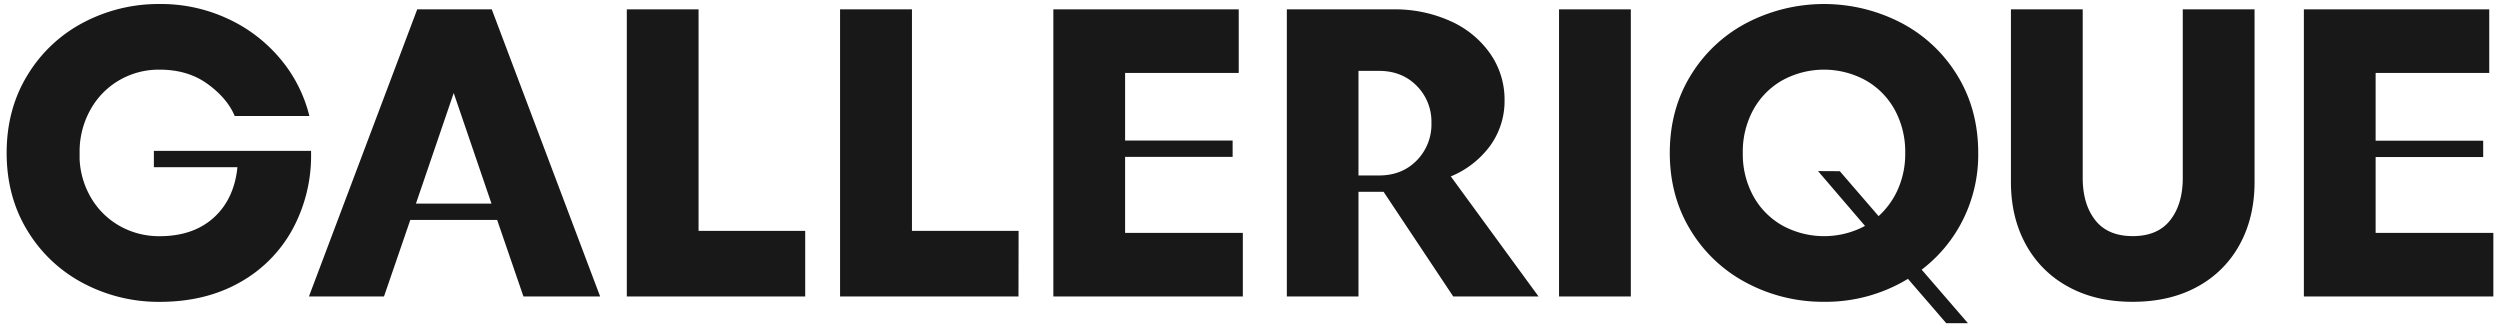
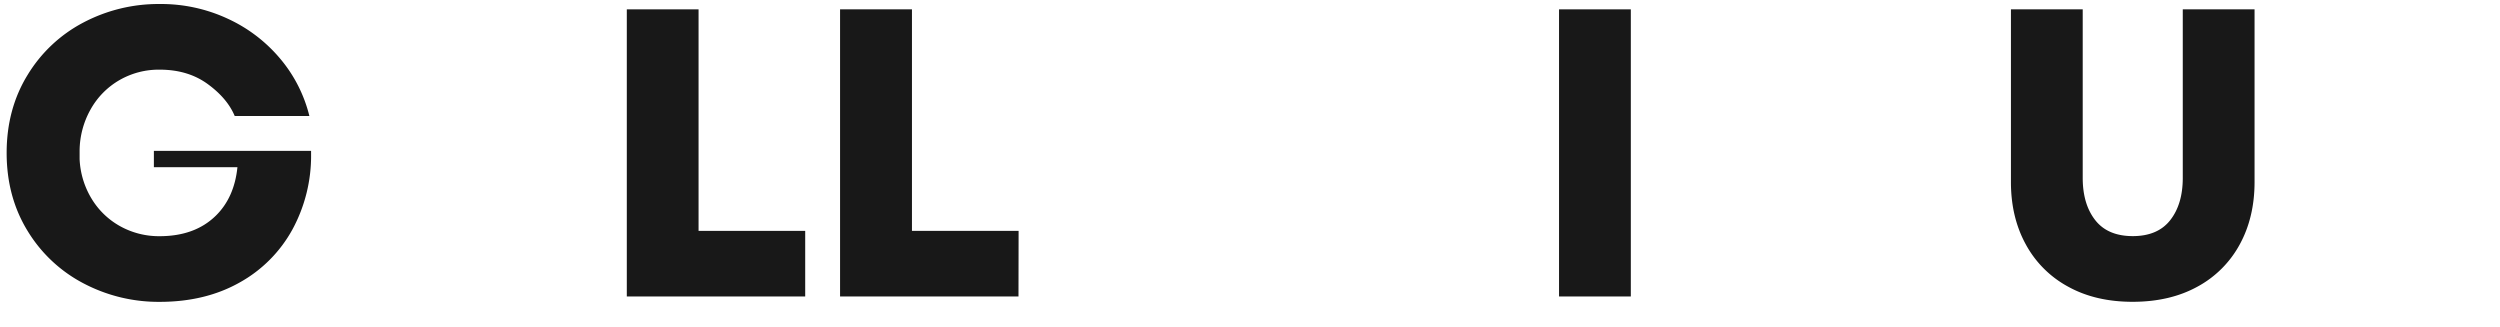
<svg xmlns="http://www.w3.org/2000/svg" id="Слой_1" data-name="Слой 1" viewBox="0 0 1082.83 141.73">
  <defs>
    <style>.cls-1{fill:#181818;}</style>
  </defs>
  <path class="cls-1" d="M348.76,128.41H271.49V4.05h31.08V100h46.19Z" />
  <path class="cls-1" d="M441.14,128.41H363.86V4.05H395V100h46.19Z" />
  <path class="cls-1" d="M706.36,128.41H675.27V4.05h31.09Z" />
  <path class="cls-1" d="M895.73,124.14a45.35,45.35,0,0,1-18.3-18.3Q871,94.13,871,78.84V4.05h31.09v73q0,11.37,5.41,18.29t16.26,6.93q10.83,0,16.25-6.93t5.42-18.29v-73h31.09V78.84q0,15.28-6.4,27a45.32,45.32,0,0,1-18.29,18.3q-11.91,6.57-28.07,6.58T895.73,124.14Z" />
-   <path class="cls-1" d="M226.72,128.41h33.22L213,4.05H180.71l-46.9,124.36h32.51l11.39-33.14h37.62Zm-30.2-88.12,16.36,47.9H180.16Z" />
-   <polygon class="cls-1" points="487.32 100.87 487.32 67.95 533.89 67.95 533.89 60.87 487.32 60.87 487.32 31.59 536.53 31.59 536.53 4.05 456.24 4.05 456.24 128.41 538.31 128.41 538.31 100.87 487.32 100.87" />
-   <polygon class="cls-1" points="1028.96 100.87 1028.96 68.02 1075.55 68.02 1075.55 60.94 1028.96 60.94 1028.96 31.59 1078.17 31.59 1078.17 4.05 997.88 4.05 997.88 128.41 1079.95 128.41 1079.95 100.87 1028.96 100.87" />
-   <path class="cls-1" d="M832.34,116.8a61.82,61.82,0,0,0,17.2-20.28,63.06,63.06,0,0,0,7.29-30.29q0-18.83-9.06-33.58A62.1,62.1,0,0,0,823.34,9.83a72.62,72.62,0,0,0-66.62,0A62.07,62.07,0,0,0,732.3,32.65q-9.06,14.76-9.06,33.58T732.3,99.8a62,62,0,0,0,24.42,22.83A70.48,70.48,0,0,0,790,130.72a68.6,68.6,0,0,0,36.39-9.94L842.13,139l.84,1h2.65l6.77,0ZM813.68,93.61l-16.8-19.46-9.43-.05.1.12h0L807.8,97.85a37.63,37.63,0,0,1-35.8-.18,32.71,32.71,0,0,1-12.61-12.79,37.78,37.78,0,0,1-4.53-18.65,37.81,37.81,0,0,1,4.53-18.65A32.8,32.8,0,0,1,772,34.78a37.56,37.56,0,0,1,36.06,0,32.83,32.83,0,0,1,12.62,12.8,37.81,37.81,0,0,1,4.53,18.65,37.7,37.7,0,0,1-3.74,17A34.67,34.67,0,0,1,813.68,93.61Z" />
-   <path class="cls-1" d="M629.44,128.41h36.95l-38-52a40.06,40.06,0,0,0,17.15-13.42,33,33,0,0,0,6.13-19.63,34.67,34.67,0,0,0-6.13-20A41.53,41.53,0,0,0,628.37,9.2a58.49,58.49,0,0,0-25-5.15h-46V128.41H588.4V83.07h10.87ZM597.29,30.7q9.94,0,16.34,6.48A22,22,0,0,1,620,53.26a22.23,22.23,0,0,1-6.39,16.26Q607.3,75.93,597.5,76h-9.1V30.7Z" />
  <path class="cls-1" d="M122.38,65.34H66.65v7.08h36.19q-1.35,13.14-9.36,21-9.06,8.88-24.33,8.88a34.57,34.57,0,0,1-17-4.26,33.23,33.23,0,0,1-12.43-11.9,36.07,36.07,0,0,1-5.24-17.24V65.34a37,37,0,0,1,4.79-18A33.4,33.4,0,0,1,51.74,34.7a34.07,34.07,0,0,1,17.41-4.53q12.25,0,20.78,6.21t11.73,13.86H134a61.08,61.08,0,0,0-12.53-24.69A65.1,65.1,0,0,0,98.72,8.14a68.42,68.42,0,0,0-29.57-6.4,69.7,69.7,0,0,0-33,8A61.79,61.79,0,0,0,11.94,32.48Q2.88,47.23,2.88,66.23T11.94,100a61.79,61.79,0,0,0,24.25,22.74,69.7,69.7,0,0,0,33,8q19.71,0,34.55-8.35a58.3,58.3,0,0,0,22.92-23,66.83,66.83,0,0,0,8.08-32.78V65.34Z" />
</svg>